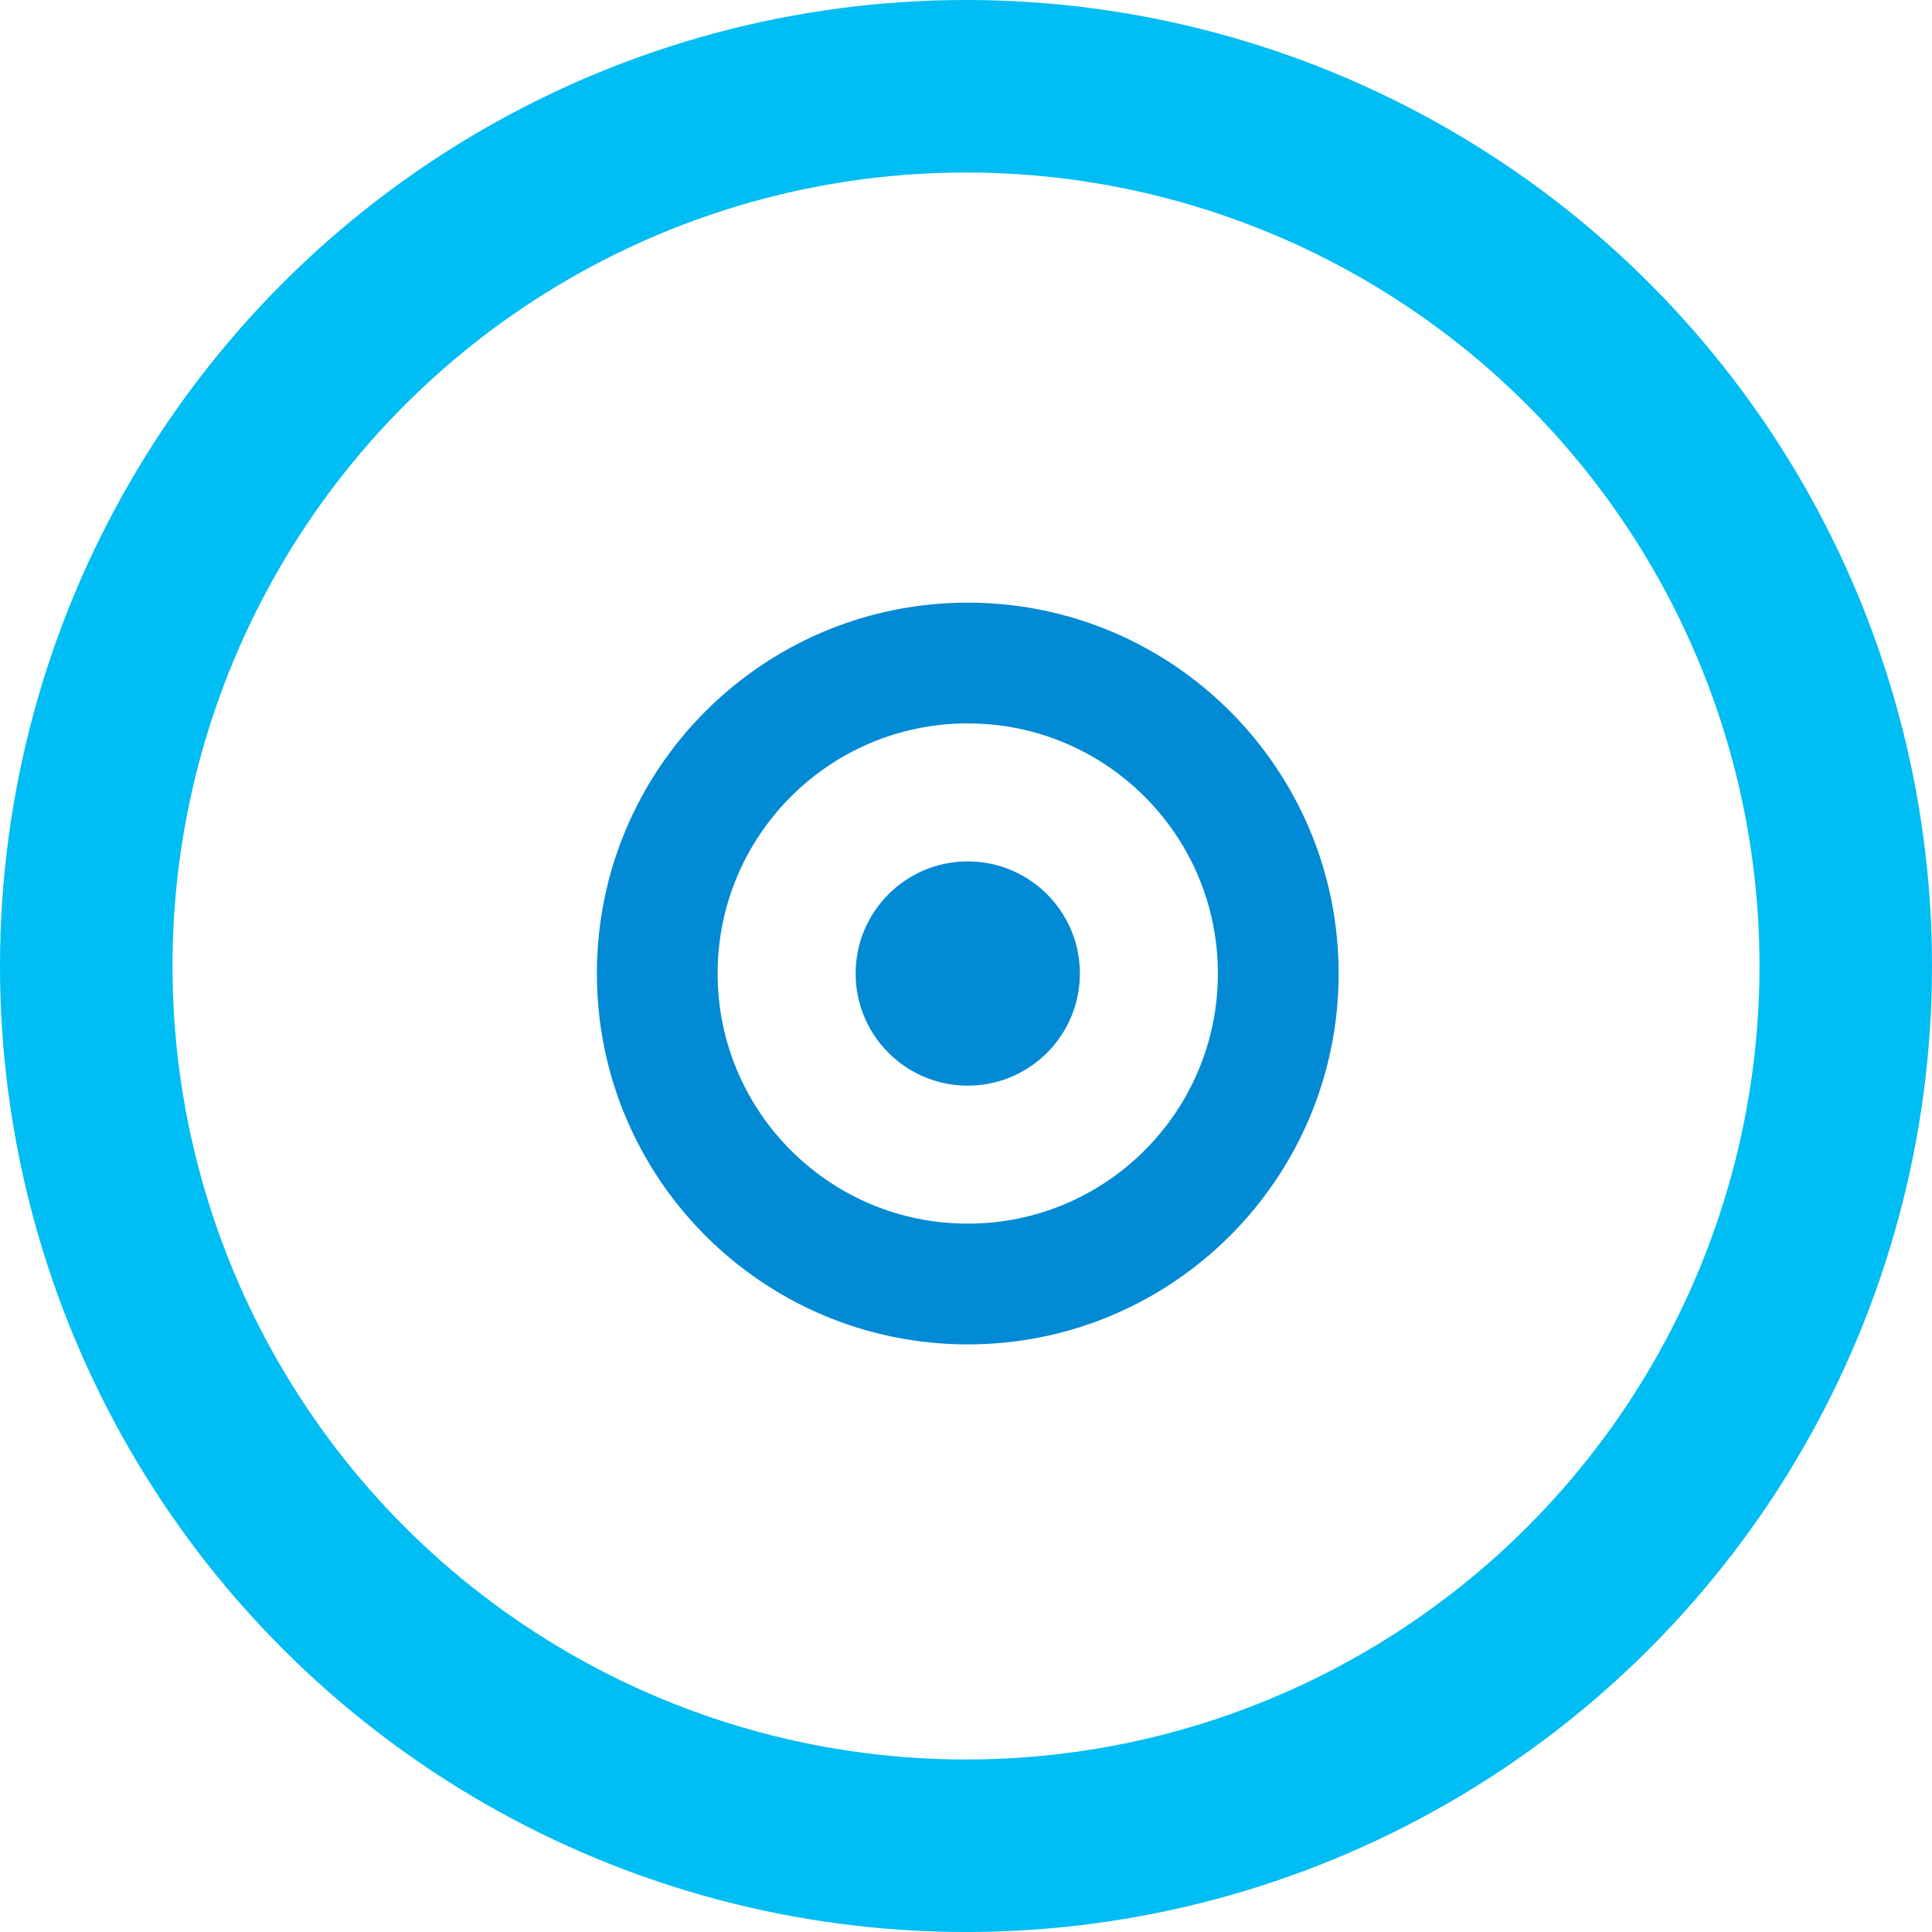
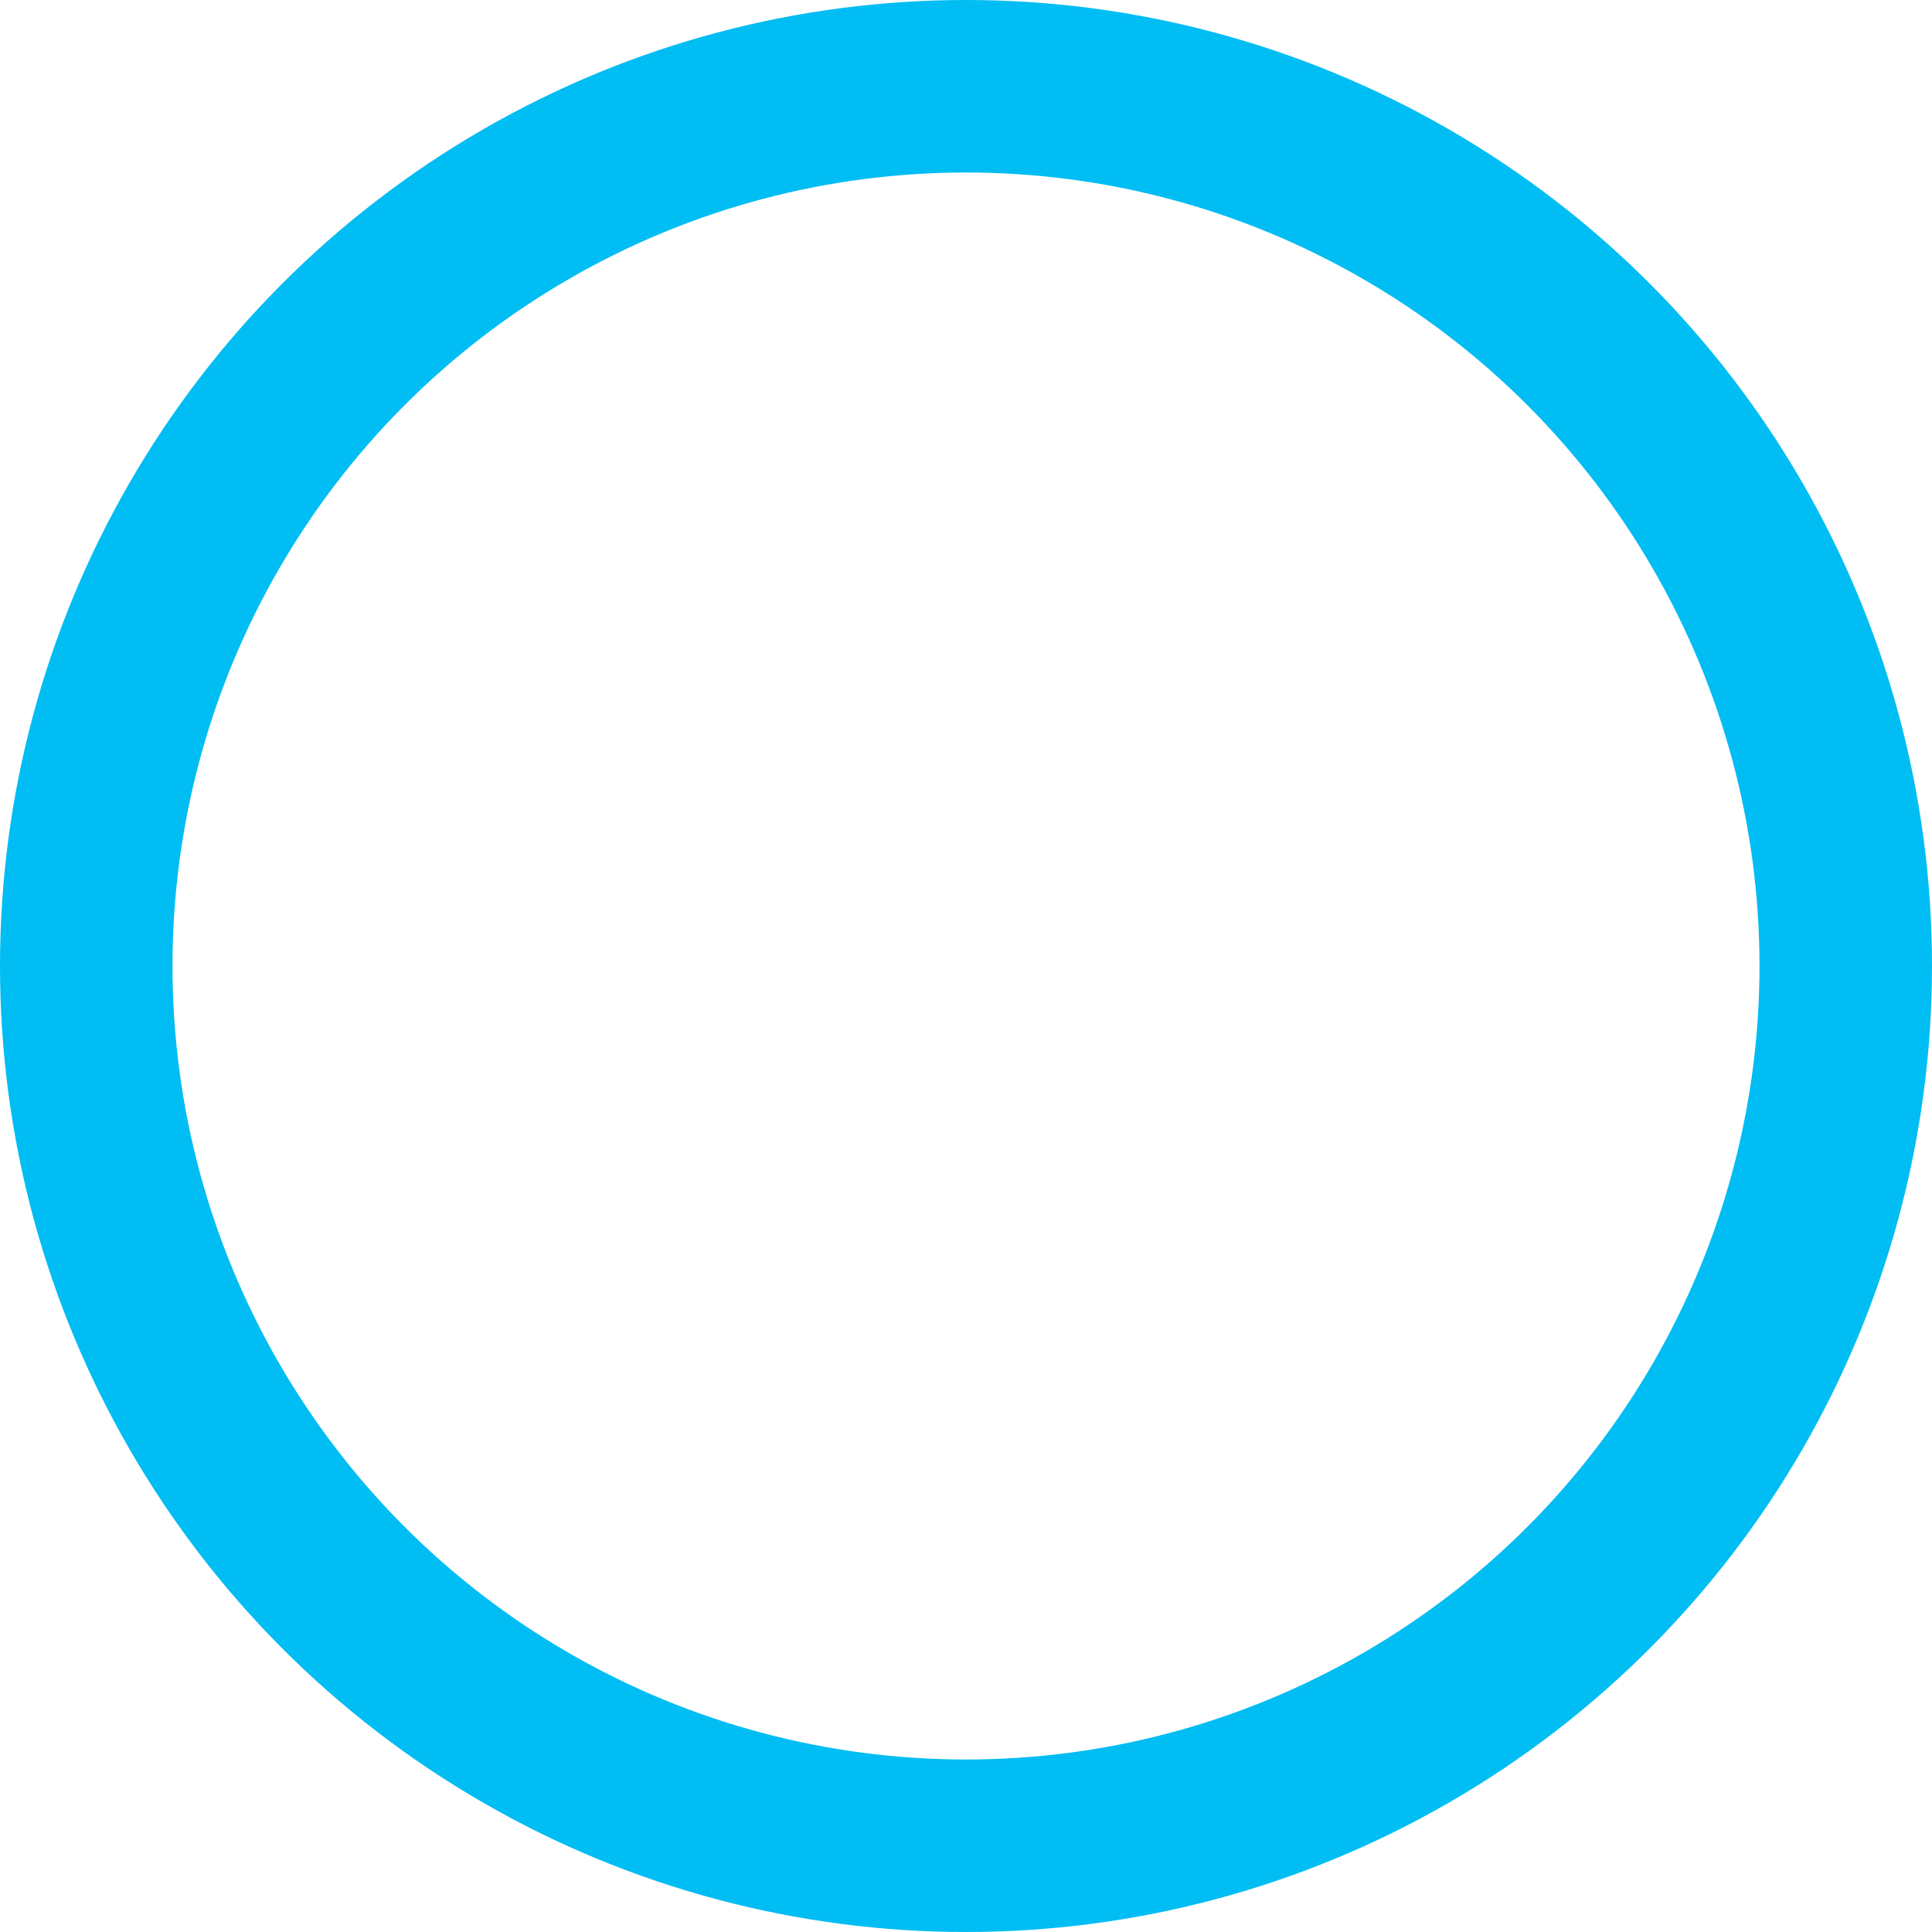
<svg xmlns="http://www.w3.org/2000/svg" width="112" height="112" viewBox="0 0 112 112">
  <g fill="none" fill-rule="evenodd" transform="translate(5 5)">
    <circle cx="51" cy="51" r="51" stroke="#00BDF3" stroke-width="10" />
-     <path fill="#028AD4" d="M51.102,72.936 C39.227,72.936 29.602,63.31 29.602,51.436 C29.602,39.561 39.227,29.936 51.102,29.936 C62.976,29.936 72.602,39.561 72.602,51.436 C72.602,63.31 62.976,72.936 51.102,72.936 Z M51.102,65.936 C59.11,65.936 65.602,59.444 65.602,51.436 C65.602,43.427 59.11,36.936 51.102,36.936 C43.093,36.936 36.602,43.427 36.602,51.436 C36.602,59.444 43.093,65.936 51.102,65.936 Z M51.102,57.936 C47.512,57.936 44.602,55.025 44.602,51.436 C44.602,47.846 47.512,44.936 51.102,44.936 C54.691,44.936 57.602,47.846 57.602,51.436 C57.602,55.025 54.691,57.936 51.102,57.936 Z" />
  </g>
</svg>